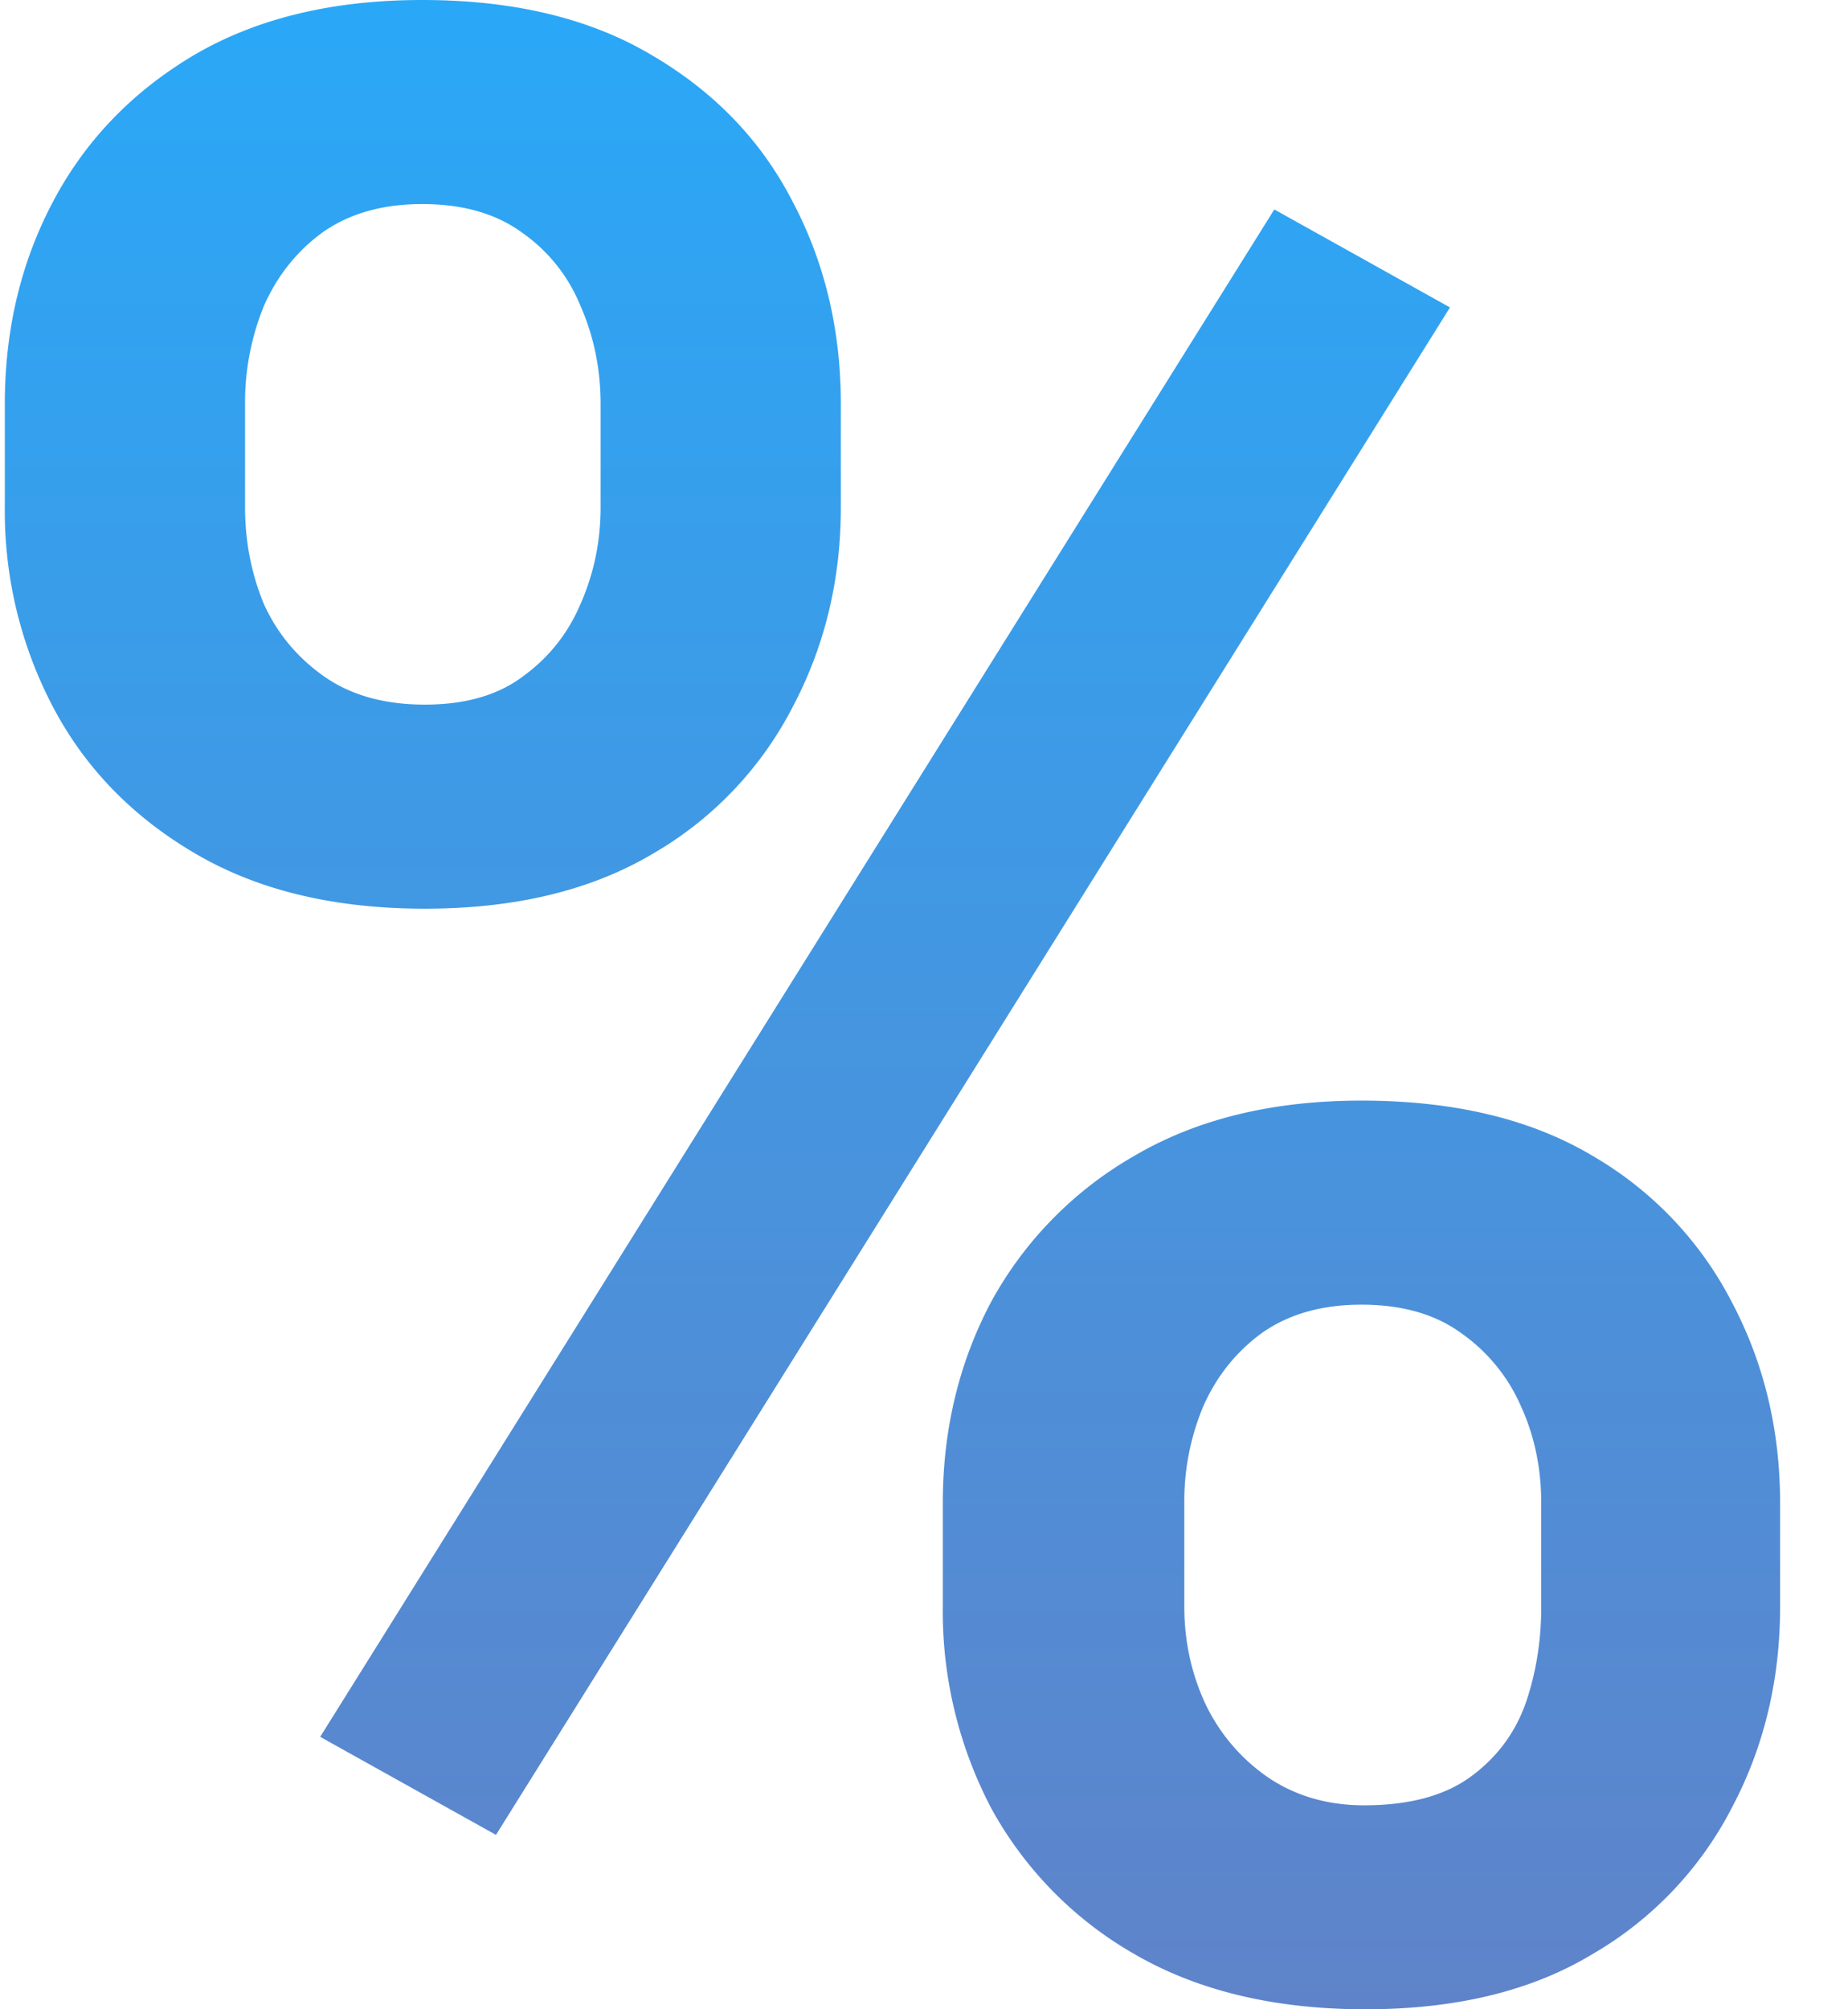
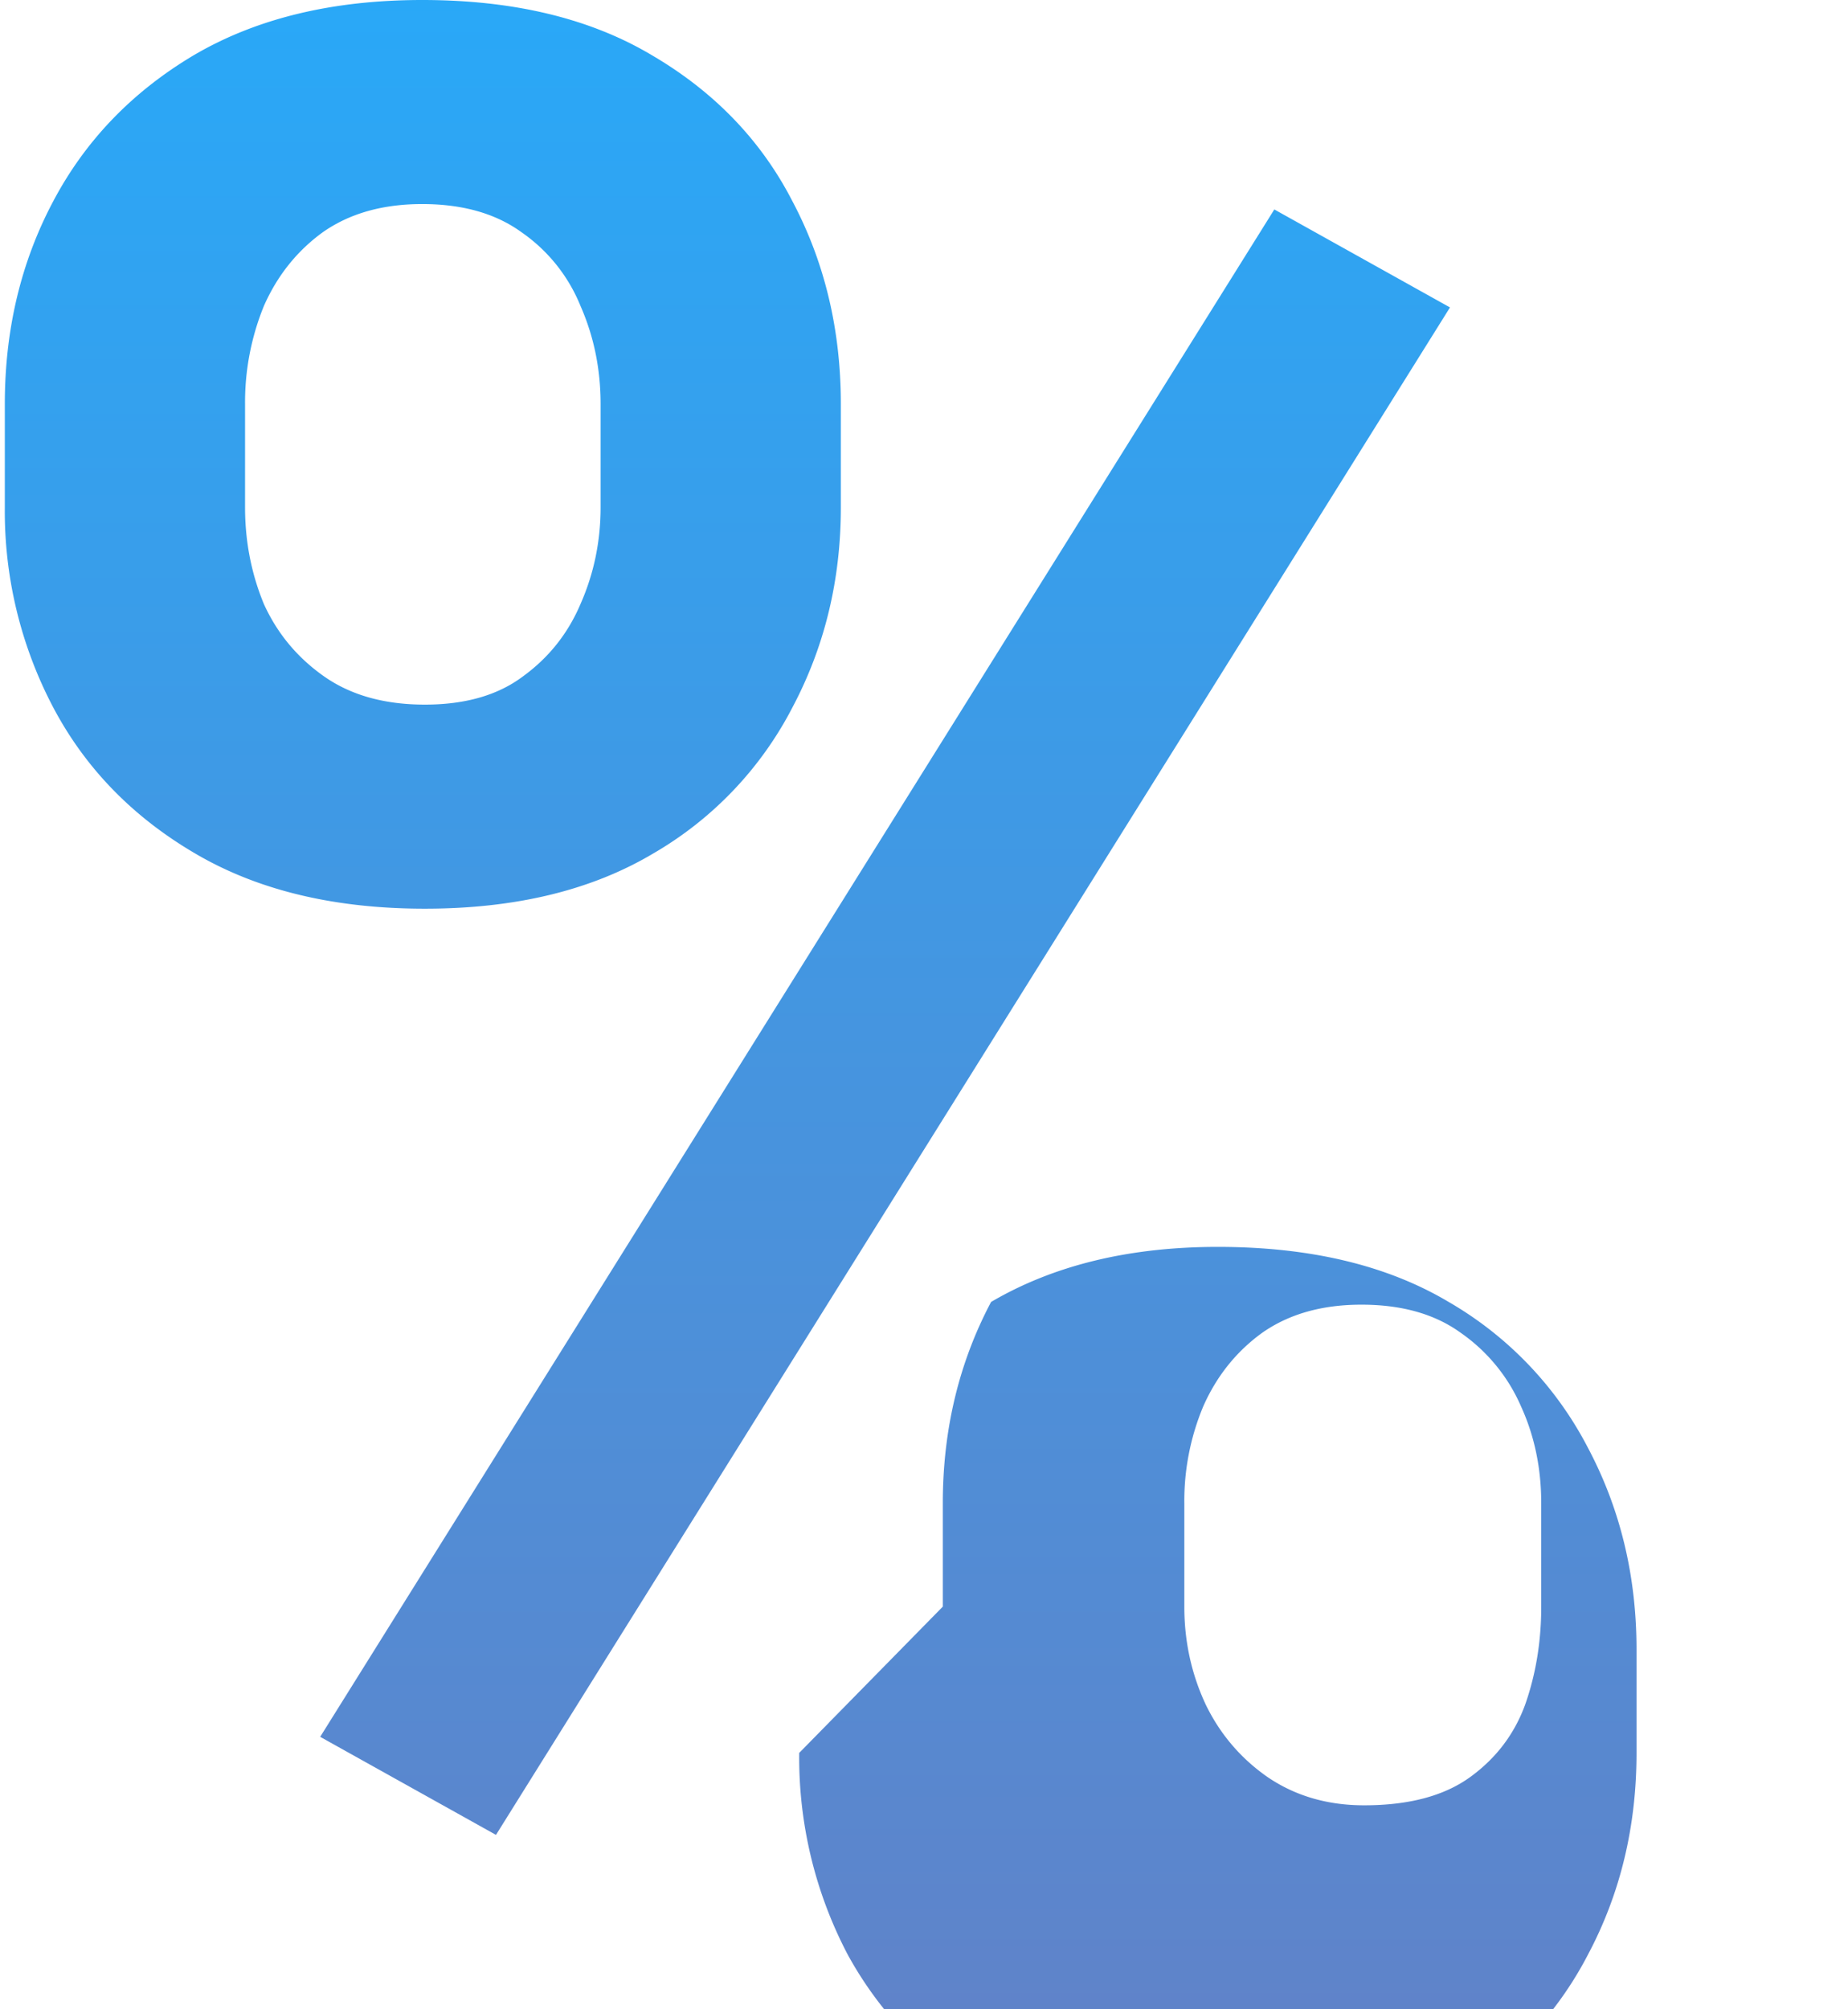
<svg xmlns="http://www.w3.org/2000/svg" width="23" height="25" fill="none">
-   <path d="M.06 6.313V5.027c0-.924.2-1.765.602-2.522.4-.757.985-1.364 1.753-1.82C3.195.228 4.141 0 5.255 0 6.39 0 7.341.228 8.11.685c.78.456 1.364 1.063 1.753 1.82.401.757.602 1.598.602 2.522v1.286c0 .901-.2 1.73-.602 2.488a4.472 4.472 0 0 1-1.736 1.82c-.769.457-1.715.685-2.84.685-1.124 0-2.076-.228-2.855-.685-.78-.456-1.37-1.063-1.77-1.82A5.235 5.235 0 0 1 .06 6.313Zm2.99-1.286v1.286c0 .423.078.824.234 1.202.167.367.417.668.751.902.334.234.752.35 1.253.35.5 0 .907-.116 1.219-.35.323-.234.562-.535.718-.902.167-.378.25-.78.25-1.202V5.027c0-.434-.083-.84-.25-1.22a2.052 2.052 0 0 0-.735-.918c-.323-.234-.735-.35-1.236-.35-.49 0-.902.116-1.236.35-.322.234-.567.54-.734.919a3.17 3.17 0 0 0-.234 1.219Zm8.684 14.963v-1.286c0-.913.2-1.748.601-2.505a4.675 4.675 0 0 1 1.787-1.82c.78-.457 1.72-.685 2.822-.685 1.147 0 2.105.228 2.873.685a4.472 4.472 0 0 1 1.736 1.82c.401.757.602 1.592.602 2.505v1.286c0 .913-.2 1.748-.602 2.505a4.472 4.472 0 0 1-1.736 1.82c-.757.457-1.698.685-2.823.685-1.124 0-2.082-.228-2.872-.685a4.676 4.676 0 0 1-1.787-1.82 5.27 5.27 0 0 1-.601-2.505Zm3.006-1.286v1.286c0 .434.089.84.267 1.22.178.366.434.667.768.9.345.235.746.352 1.203.352.556 0 .996-.117 1.319-.351.323-.234.551-.535.685-.902.133-.378.2-.785.2-1.219v-1.286c0-.434-.083-.835-.25-1.202a2.166 2.166 0 0 0-.752-.919c-.323-.234-.735-.35-1.236-.35-.49 0-.901.116-1.235.35-.323.234-.568.54-.735.919a3.046 3.046 0 0 0-.234 1.202Zm3.307-14.88L6.173 22.83l-2.188-1.22L15.86 2.606l2.188 1.22Z" fill="url(#a)" fill-opacity=".9" />
+   <path d="M.06 6.313V5.027c0-.924.2-1.765.602-2.522.4-.757.985-1.364 1.753-1.82C3.195.228 4.141 0 5.255 0 6.39 0 7.341.228 8.11.685c.78.456 1.364 1.063 1.753 1.82.401.757.602 1.598.602 2.522v1.286c0 .901-.2 1.73-.602 2.488a4.472 4.472 0 0 1-1.736 1.82c-.769.457-1.715.685-2.84.685-1.124 0-2.076-.228-2.855-.685-.78-.456-1.37-1.063-1.77-1.82A5.235 5.235 0 0 1 .06 6.313Zm2.99-1.286v1.286c0 .423.078.824.234 1.202.167.367.417.668.751.902.334.234.752.35 1.253.35.5 0 .907-.116 1.219-.35.323-.234.562-.535.718-.902.167-.378.25-.78.25-1.202V5.027c0-.434-.083-.84-.25-1.22a2.052 2.052 0 0 0-.735-.918c-.323-.234-.735-.35-1.236-.35-.49 0-.902.116-1.236.35-.322.234-.567.54-.734.919a3.17 3.17 0 0 0-.234 1.219Zm8.684 14.963v-1.286c0-.913.2-1.748.601-2.505c.78-.457 1.72-.685 2.822-.685 1.147 0 2.105.228 2.873.685a4.472 4.472 0 0 1 1.736 1.82c.401.757.602 1.592.602 2.505v1.286c0 .913-.2 1.748-.602 2.505a4.472 4.472 0 0 1-1.736 1.82c-.757.457-1.698.685-2.823.685-1.124 0-2.082-.228-2.872-.685a4.676 4.676 0 0 1-1.787-1.82 5.27 5.27 0 0 1-.601-2.505Zm3.006-1.286v1.286c0 .434.089.84.267 1.22.178.366.434.667.768.9.345.235.746.352 1.203.352.556 0 .996-.117 1.319-.351.323-.234.551-.535.685-.902.133-.378.2-.785.2-1.219v-1.286c0-.434-.083-.835-.25-1.202a2.166 2.166 0 0 0-.752-.919c-.323-.234-.735-.35-1.236-.35-.49 0-.901.116-1.235.35-.323.234-.568.54-.735.919a3.046 3.046 0 0 0-.234 1.202Zm3.307-14.88L6.173 22.83l-2.188-1.22L15.86 2.606l2.188 1.22Z" fill="url(#a)" fill-opacity=".9" />
  <defs>
    <linearGradient id="a" x1="11.108" y1="0" x2="11.108" y2="25" gradientUnits="userSpaceOnUse">
      <stop stop-color="#129FF7" />
      <stop offset="1" stop-color="#4E76C4" />
    </linearGradient>
  </defs>
</svg>